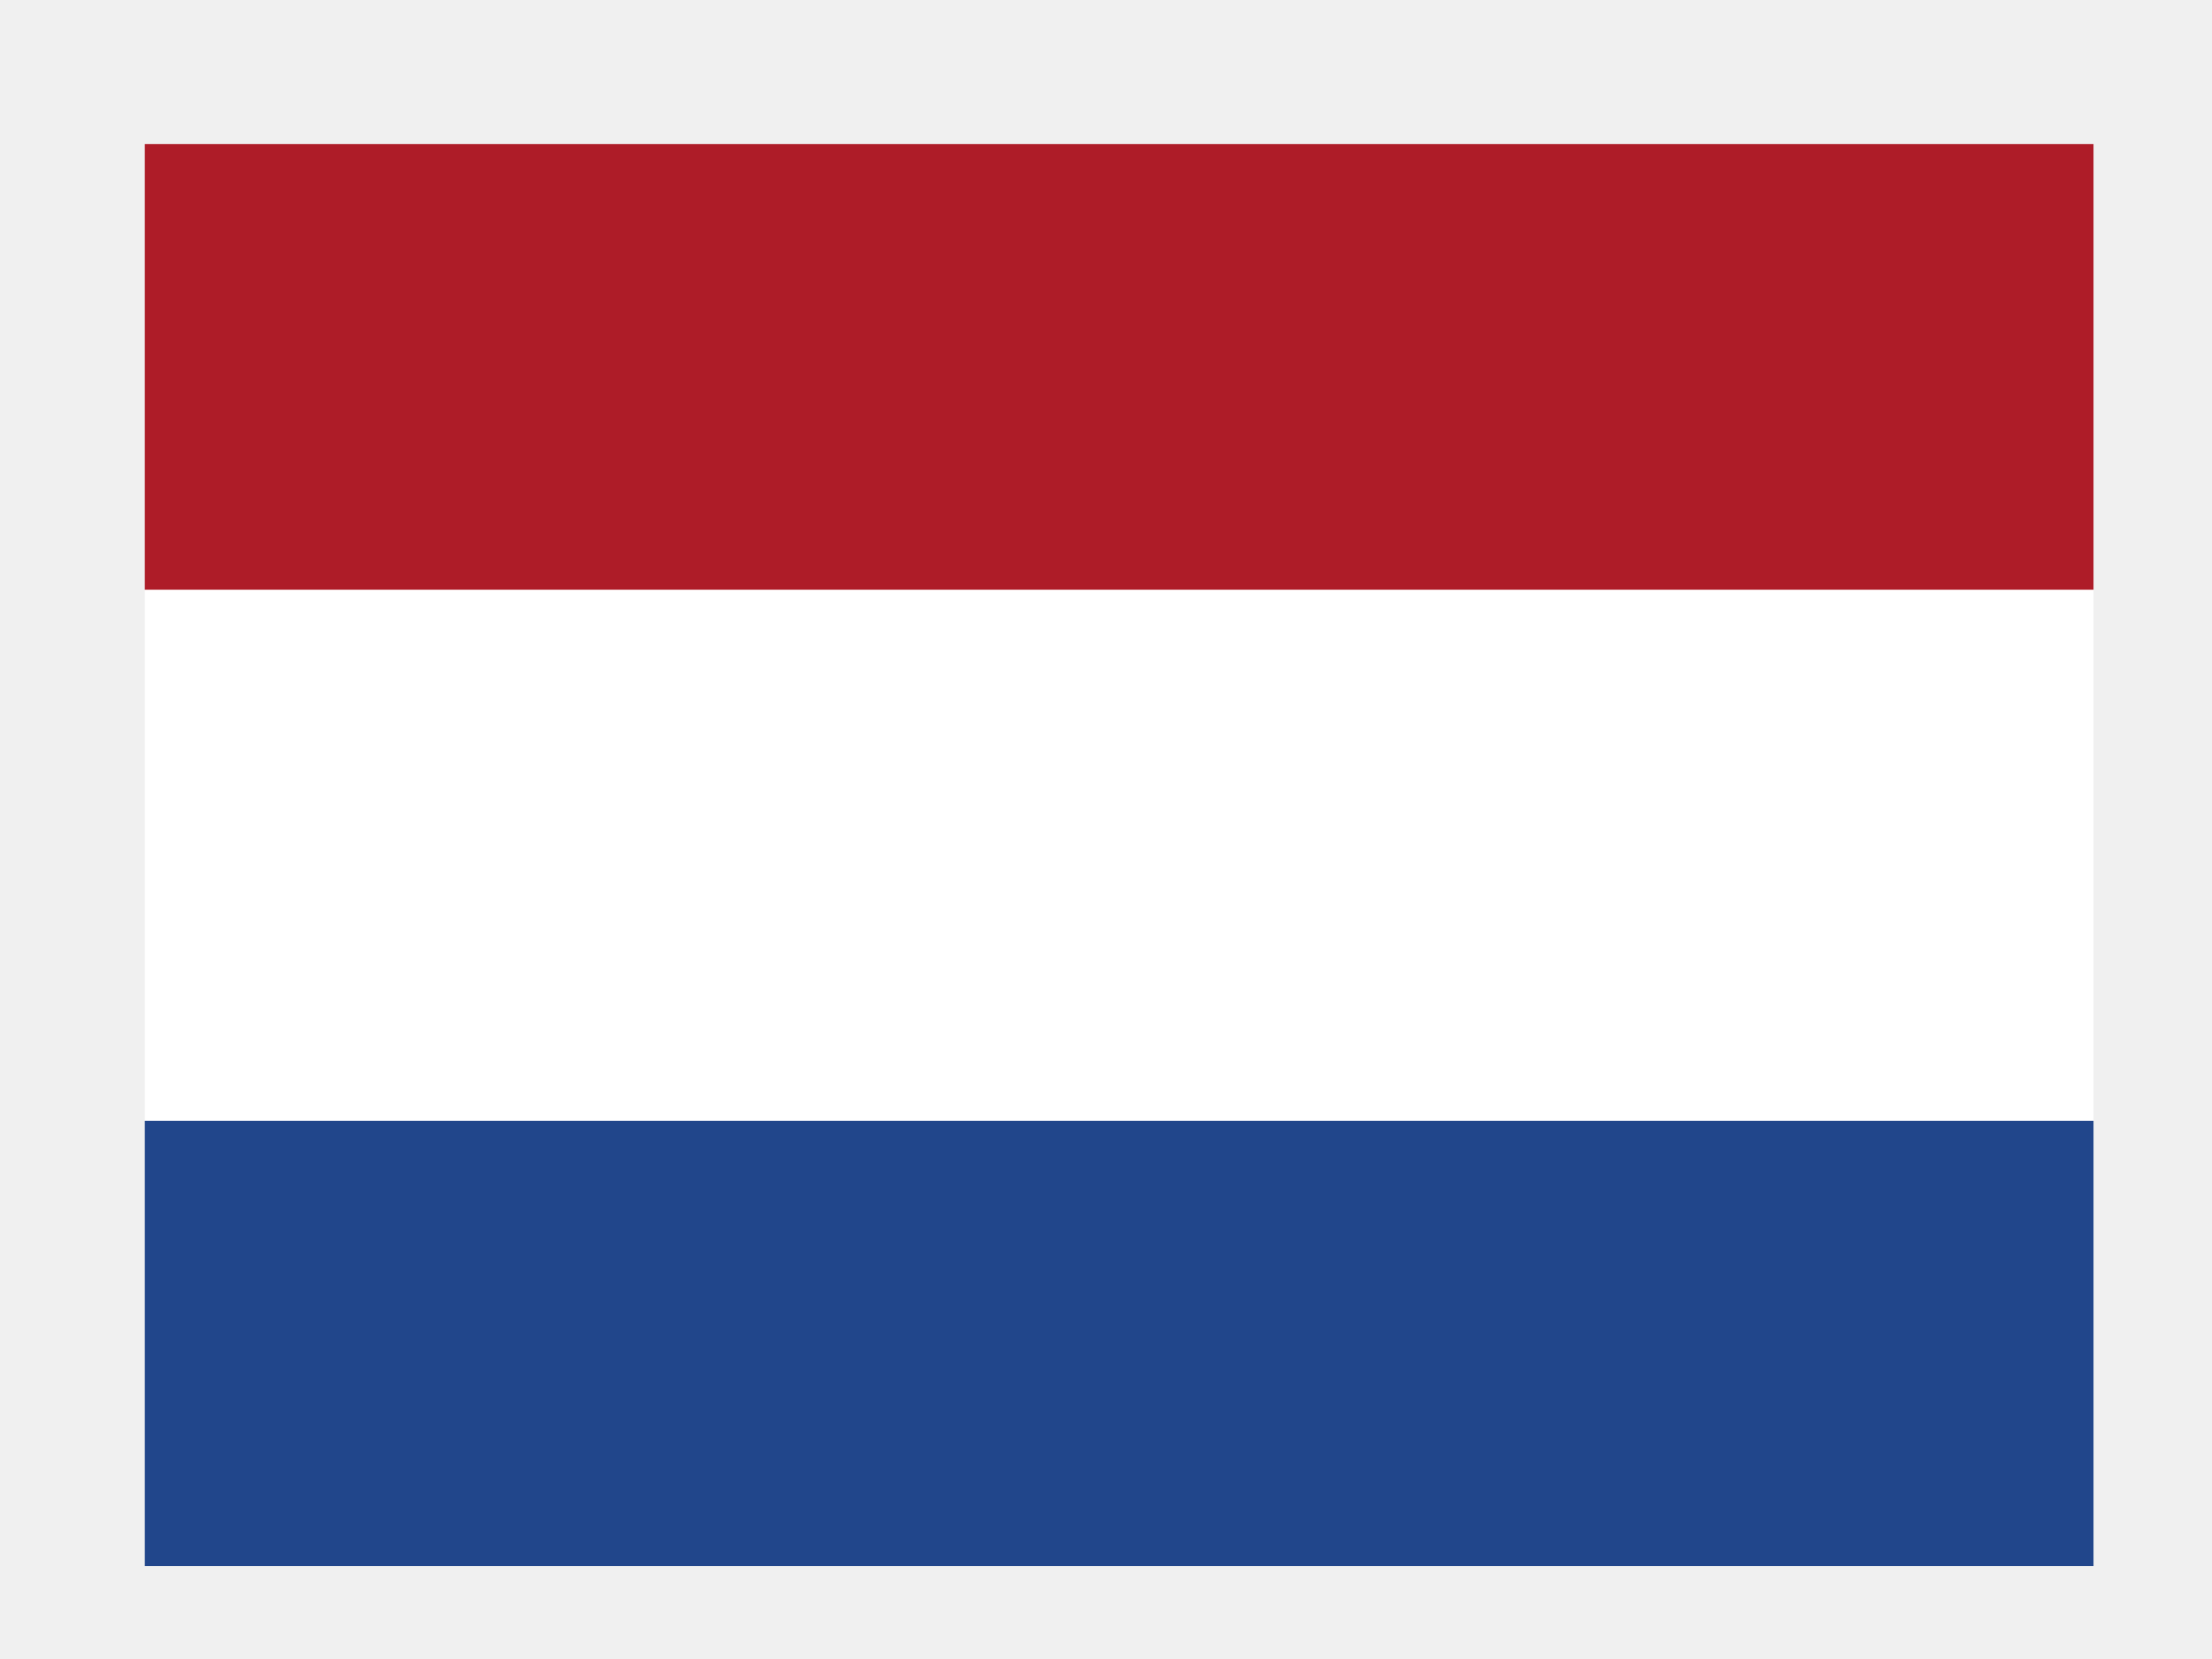
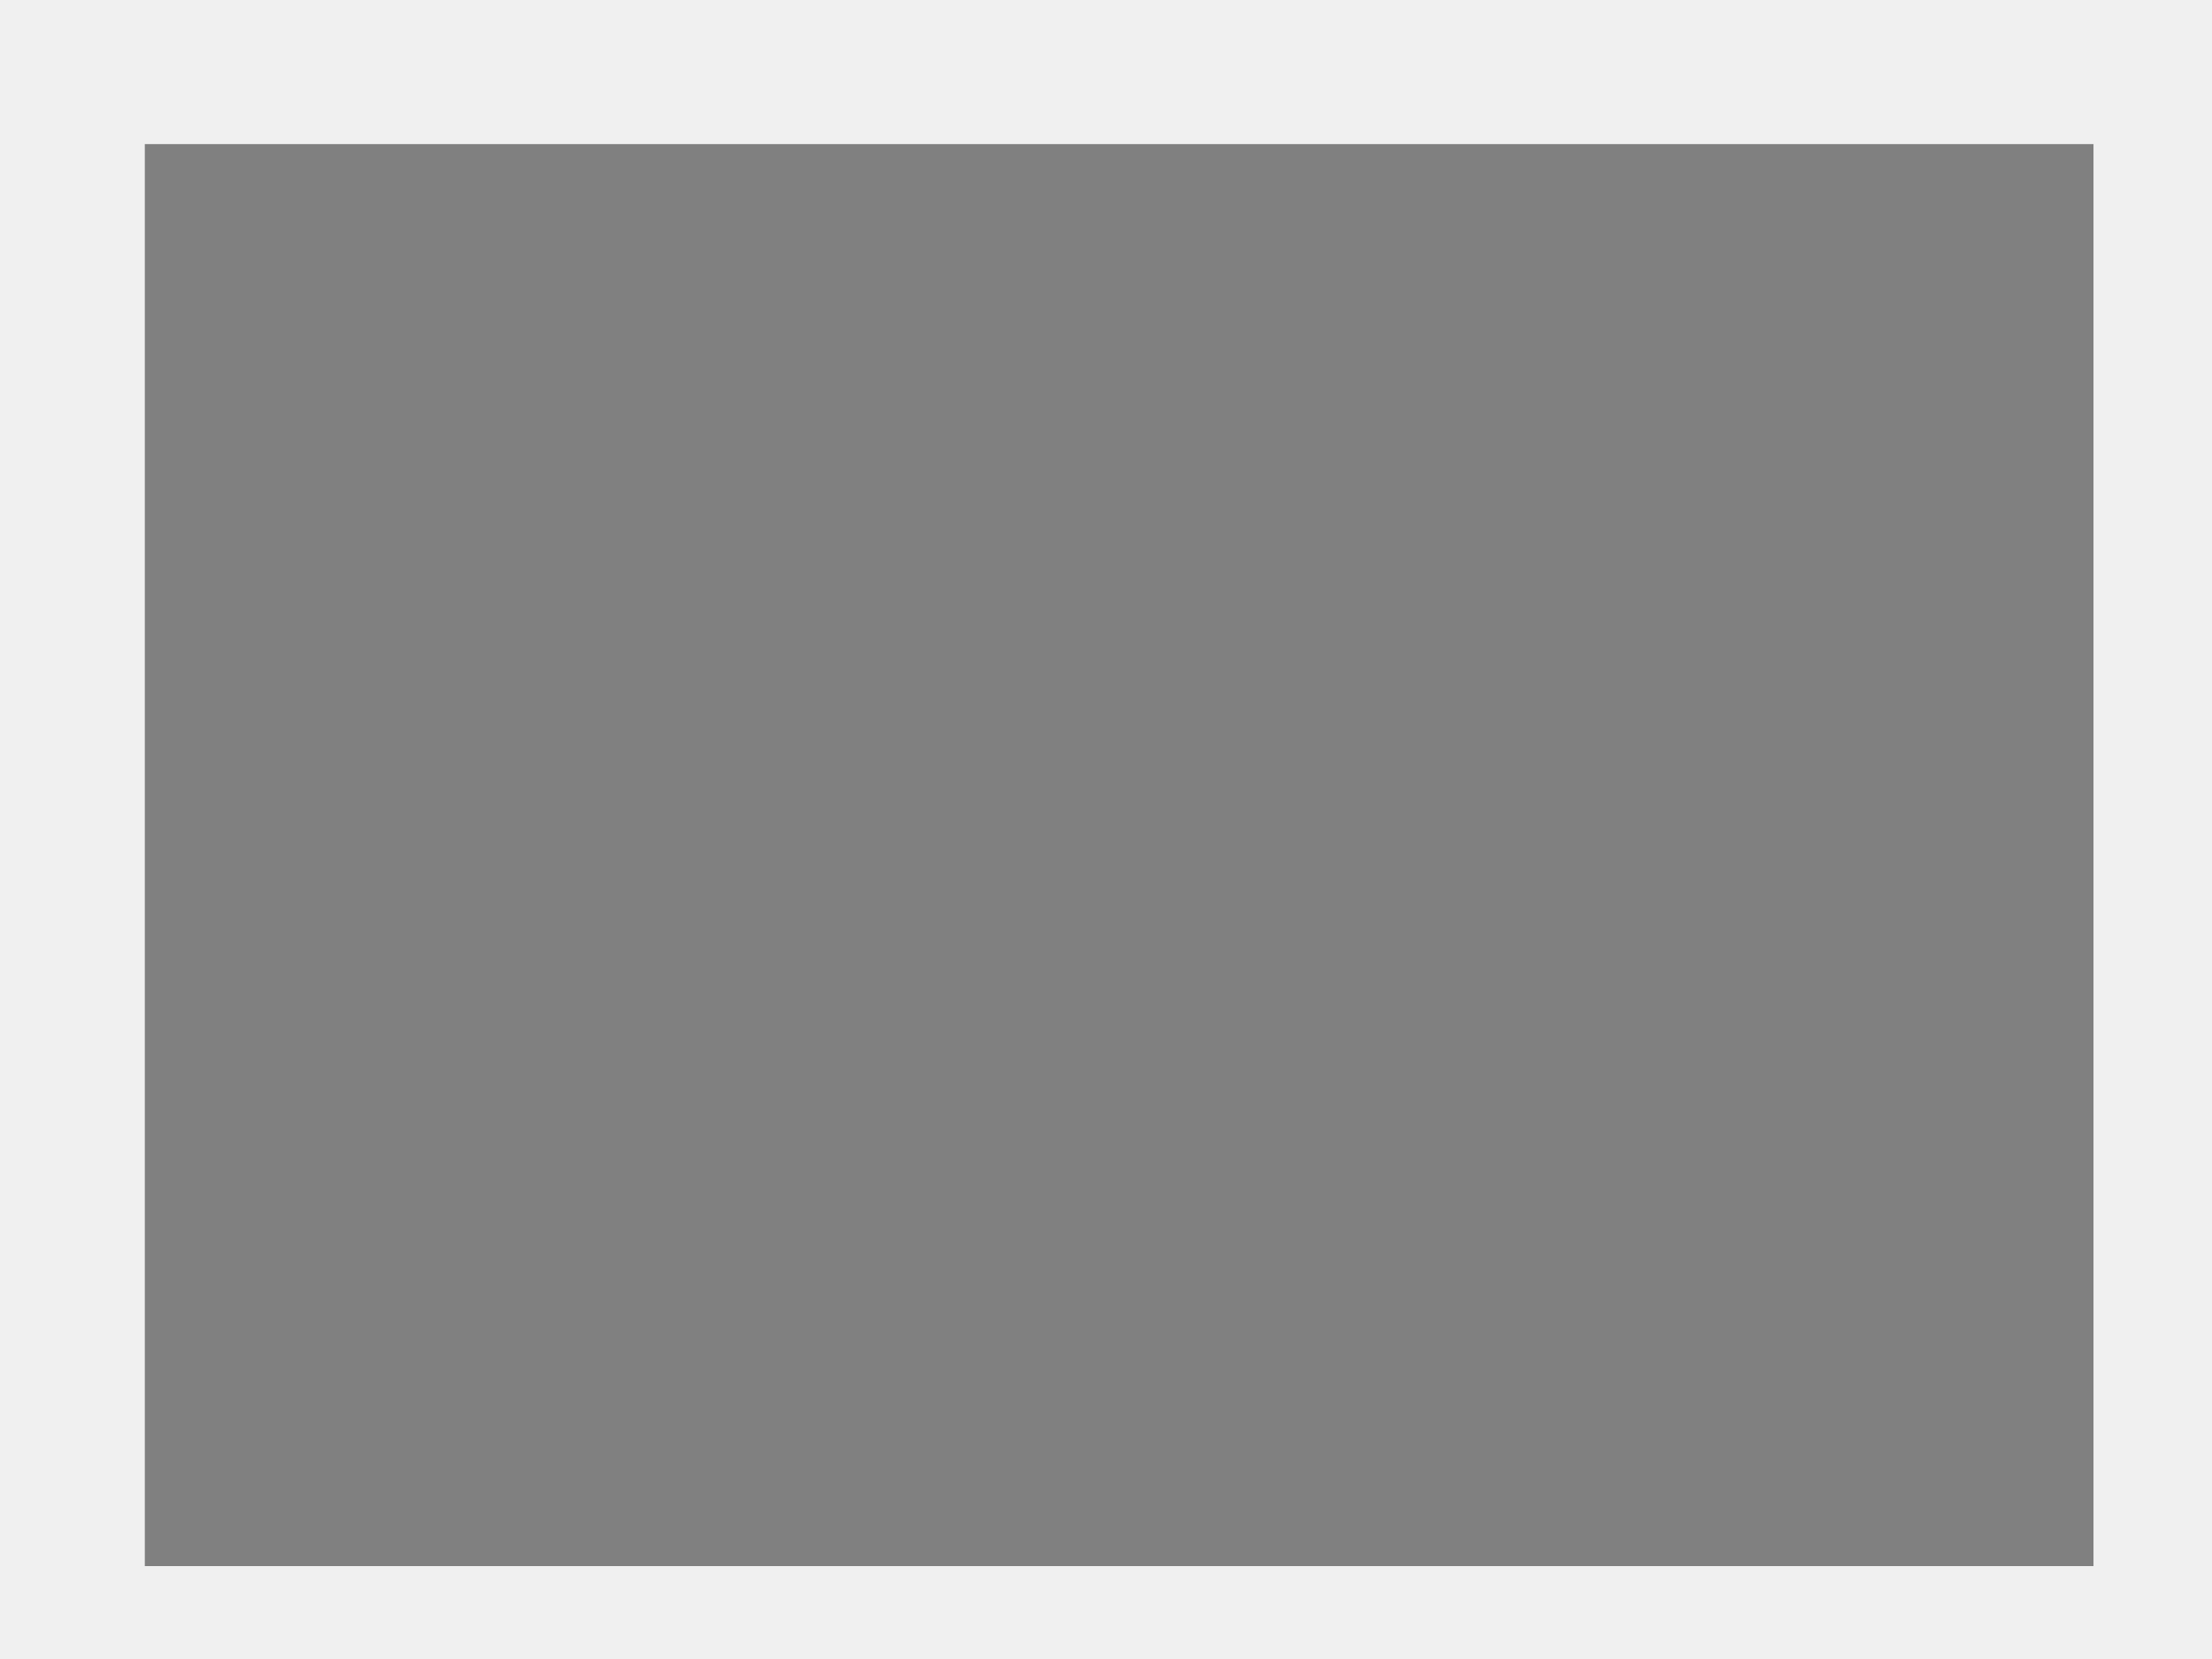
<svg xmlns="http://www.w3.org/2000/svg" width="28" height="21" viewBox="0 0 28 21" fill="none">
  <rect x="0" y="0" width="28" height="21" fill="#808080" stroke="none" />
  <g clip-path="url(#clip0_9620_48850)">
-     <path d="M27.5 0.824H0.833V20.738H27.5V0.824Z" fill="white" />
-     <path d="M27.5 14.188H0.833V20.824H27.5V14.188Z" fill="#21468B" />
-     <path fill-rule="evenodd" clip-rule="evenodd" d="M0.833 0.824H27.5V7.465H0.833V0.824Z" fill="#AE1C28" />
-   </g>
+     </g>
  <path d="M0.833 0.824V-0.176H-0.167V0.824H0.833ZM27.5 0.824H28.5V-0.176H27.5V0.824ZM27.5 20.824V21.824H28.5V20.824H27.5ZM0.833 20.824H-0.167V21.824H0.833V20.824ZM0.833 1.824H27.5V-0.176H0.833V1.824ZM26.5 0.824V20.824H28.5V0.824H26.5ZM27.5 19.824H0.833V21.824H27.5V19.824ZM1.833 20.824V0.824H-0.167V20.824H1.833Z" fill="#F0F0F0" />
  <defs>
    <clipPath id="clip0_9620_48850">
-       <path d="M0.833 0.824H27.5V20.824H0.833V0.824Z" fill="white" />
-     </clipPath>
+       </clipPath>
  </defs>
</svg>